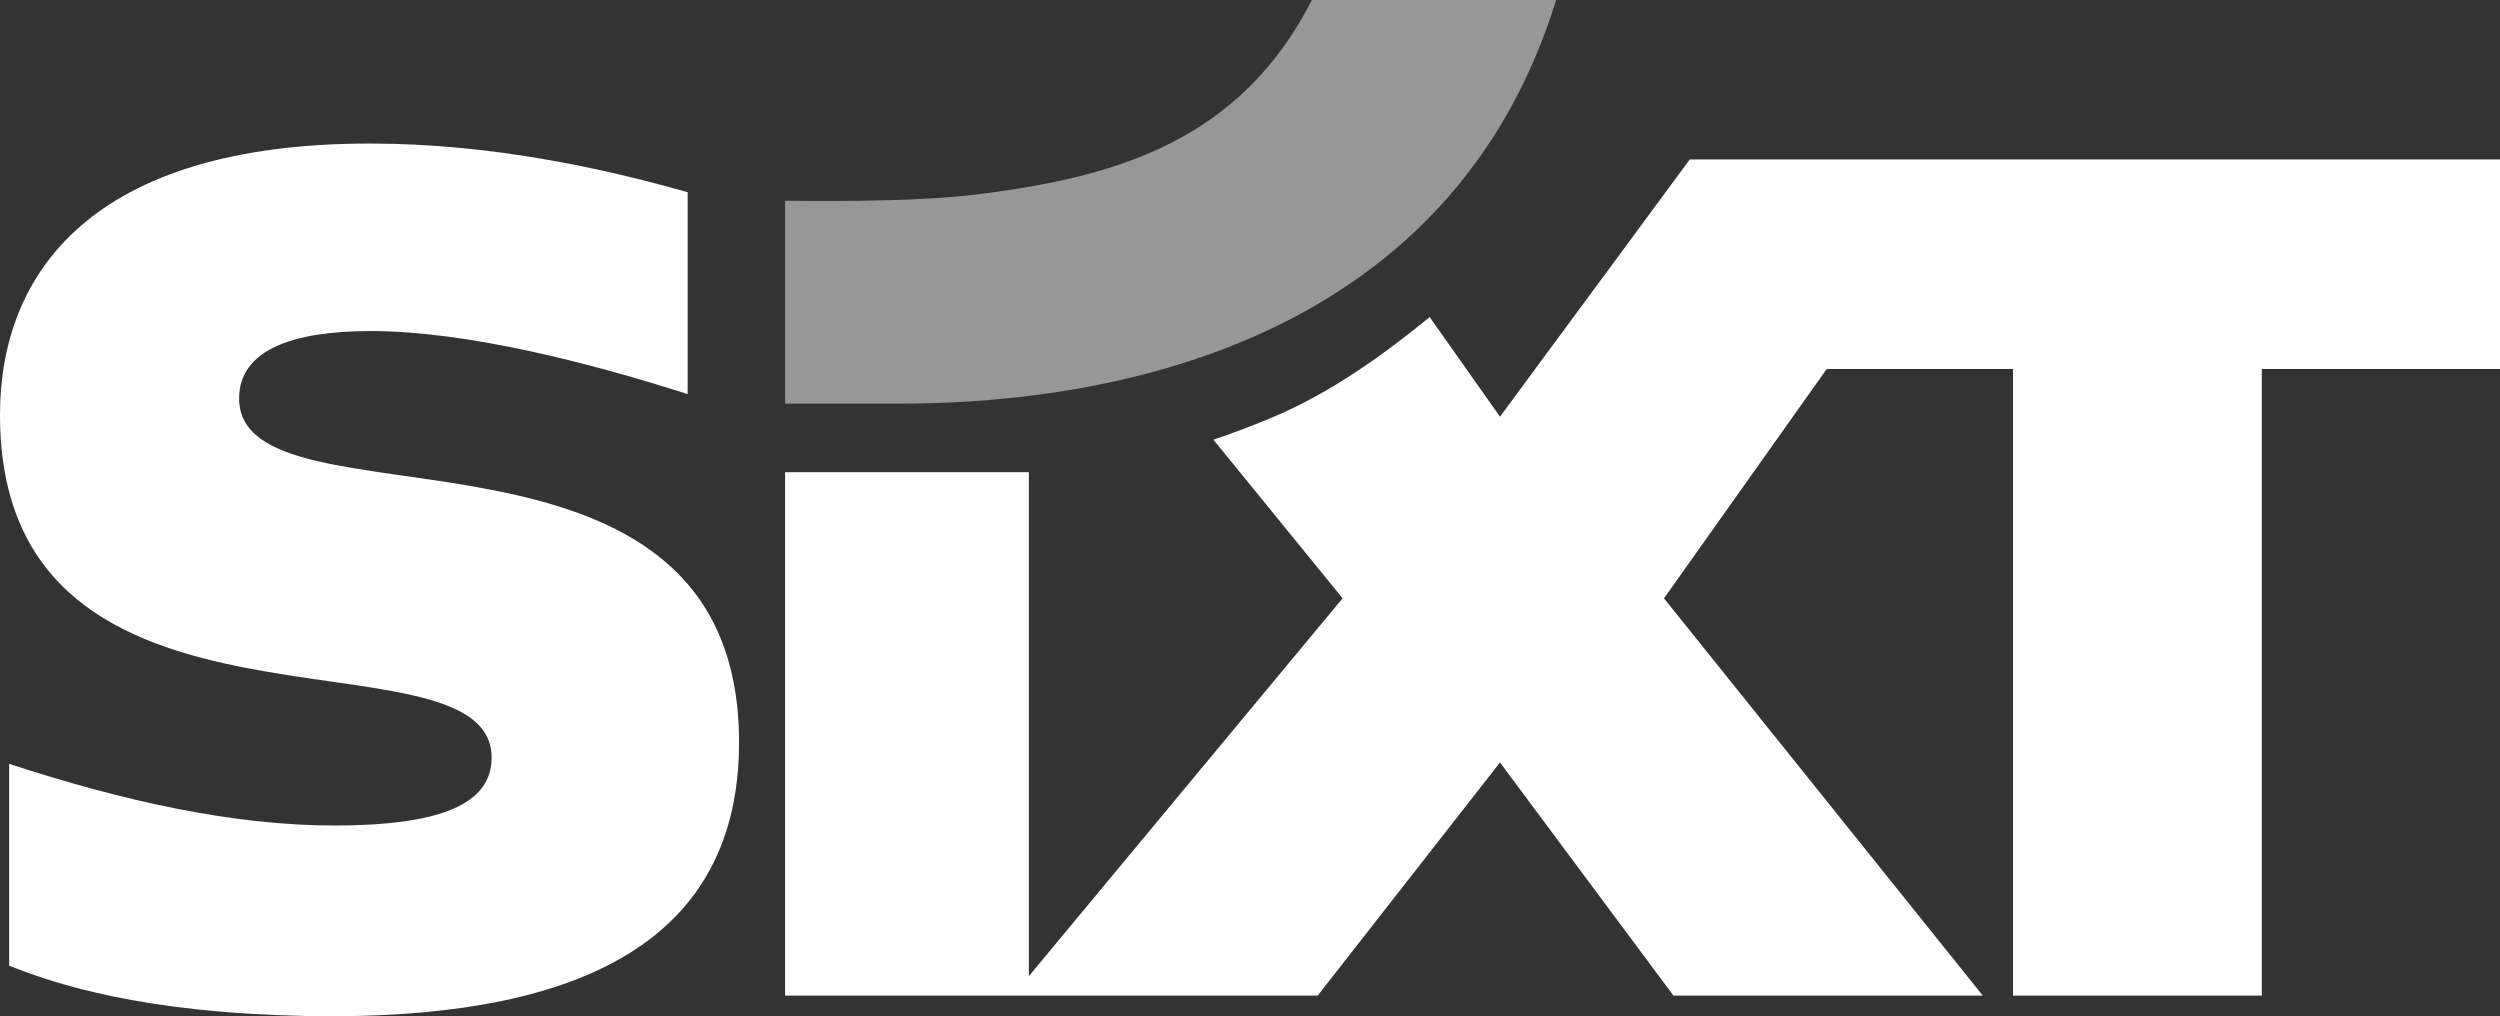
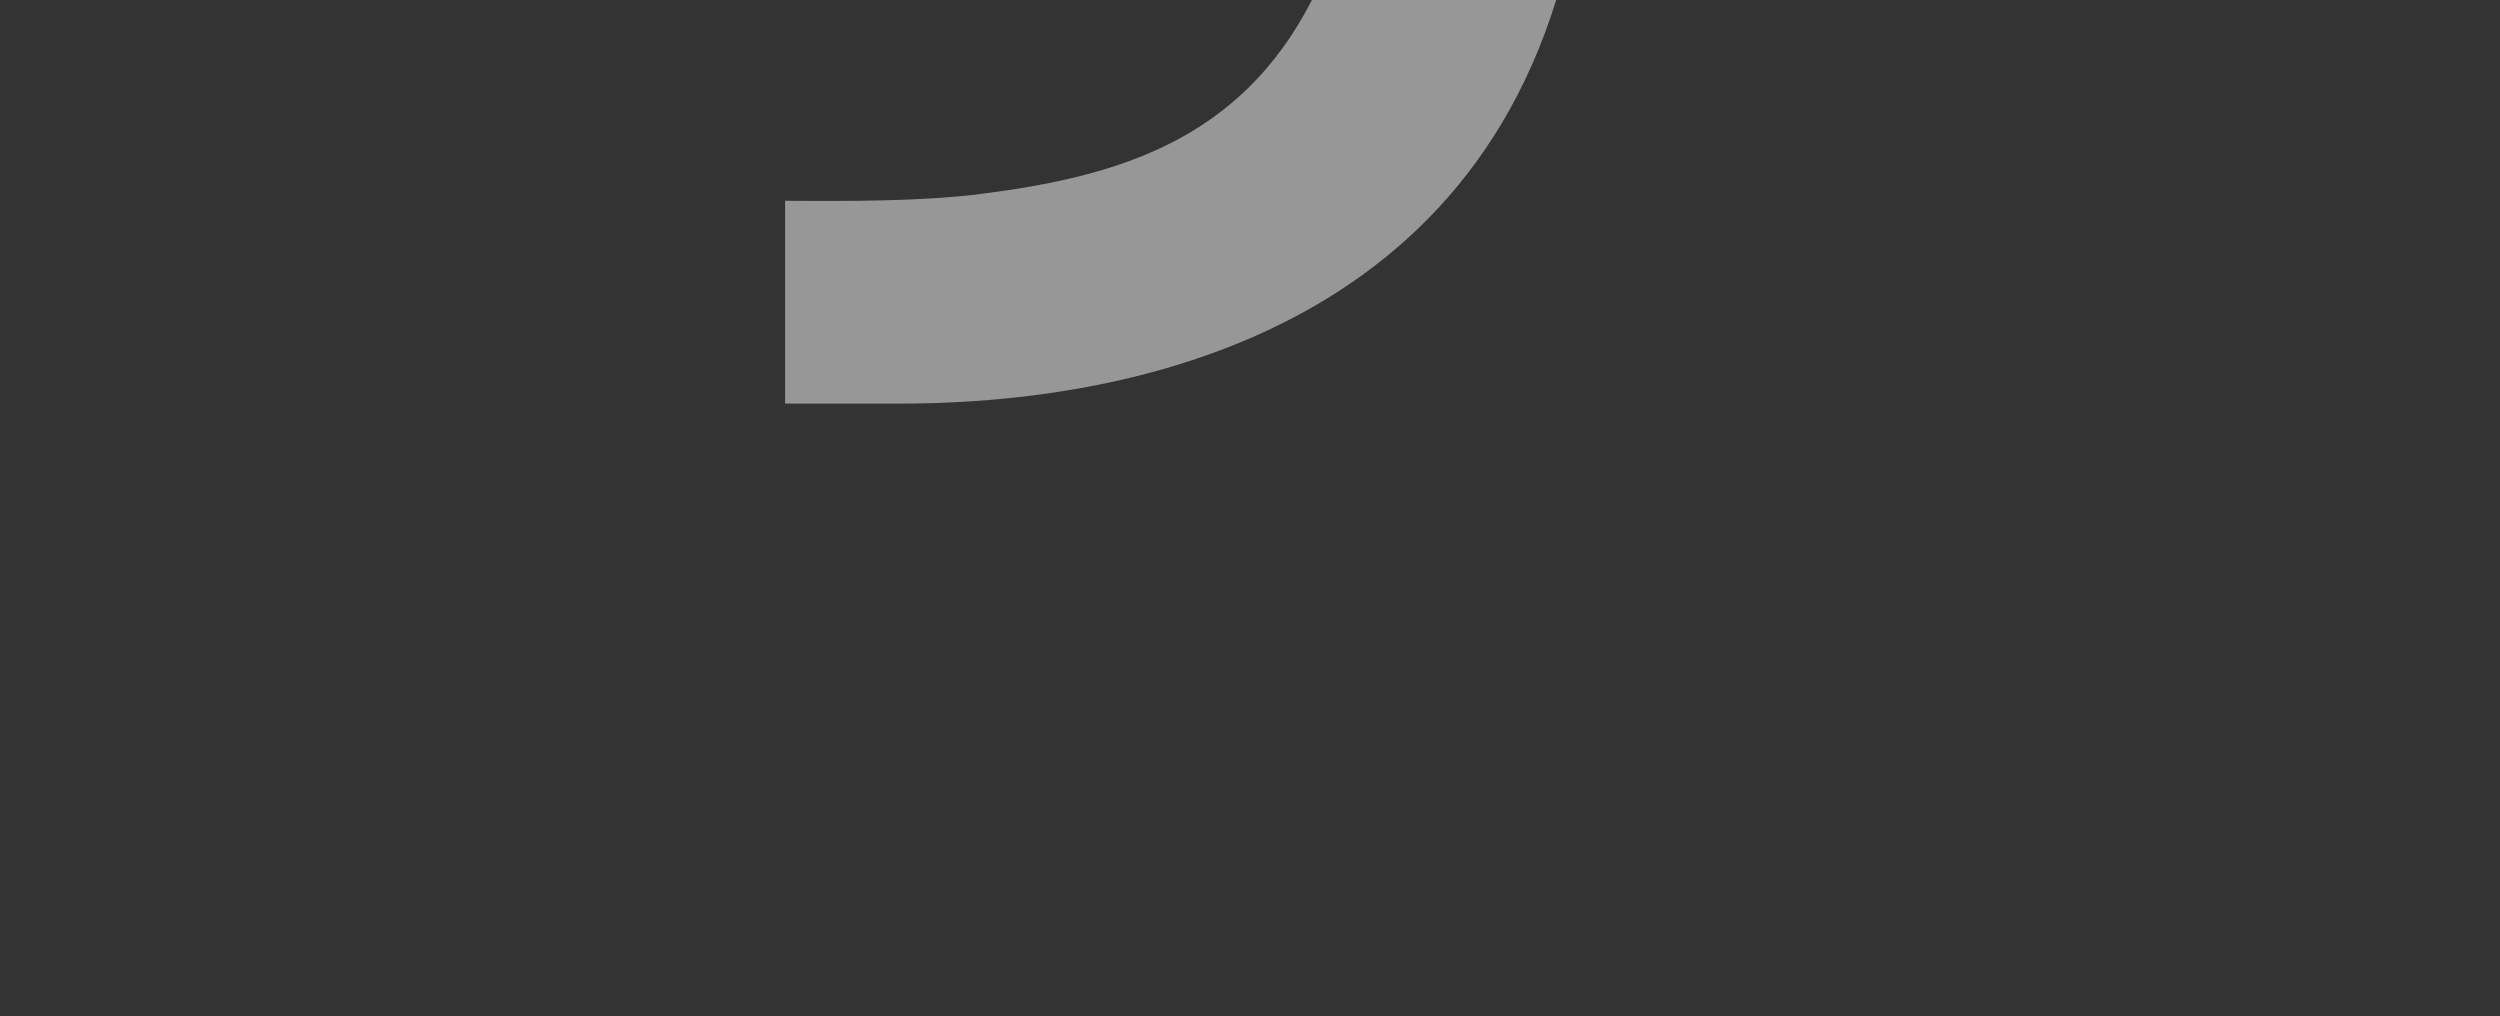
<svg xmlns="http://www.w3.org/2000/svg" width="123" height="50" viewBox="0 0 123 50" fill="none">
  <rect x="0" y="0" width="123" height="50" fill="#333333" stroke="none" />
  <path d="M48.242 9.543C45.442 9.905 41.675 9.903 38.627 9.877V19.857H44.319C52.097 19.857 70.931 18.196 76.563 0H64.547C61.004 6.925 54.955 8.692 48.242 9.543Z" fill="#979797" />
-   <path d="M123 7.847V18.155H111.282V48.983H99.04V18.155H89.874L81.868 29.437L97.553 48.982H82.332L73.8 37.513L64.831 48.982L38.627 48.983V23.232H50.619V48.028L66.056 29.437L59.701 21.633C60.639 21.323 61.676 20.923 62.565 20.551C65.484 19.329 68.047 17.466 70.341 15.602L73.8 20.502L83.135 7.847H123ZM16.527 50C28.532 49.946 36.361 46.309 36.361 36.523C36.361 19.016 11.765 26.482 11.765 19.602C11.765 17.238 14.361 16.287 18.232 16.287C22.973 16.287 29.089 17.868 33.832 19.391V9.458C29.893 8.337 24.282 7.062 18.196 7.062C4.49 7.062 0.016 13.455 4.8216e-05 20.375C-0.039 37.939 24.187 30.459 24.187 37.282C24.187 39.58 21.618 40.612 16.478 40.616C11.418 40.616 6.008 39.398 0.451 37.581V47.511C3.5 48.739 8.316 50 16.527 50Z" fill="white" />
</svg>